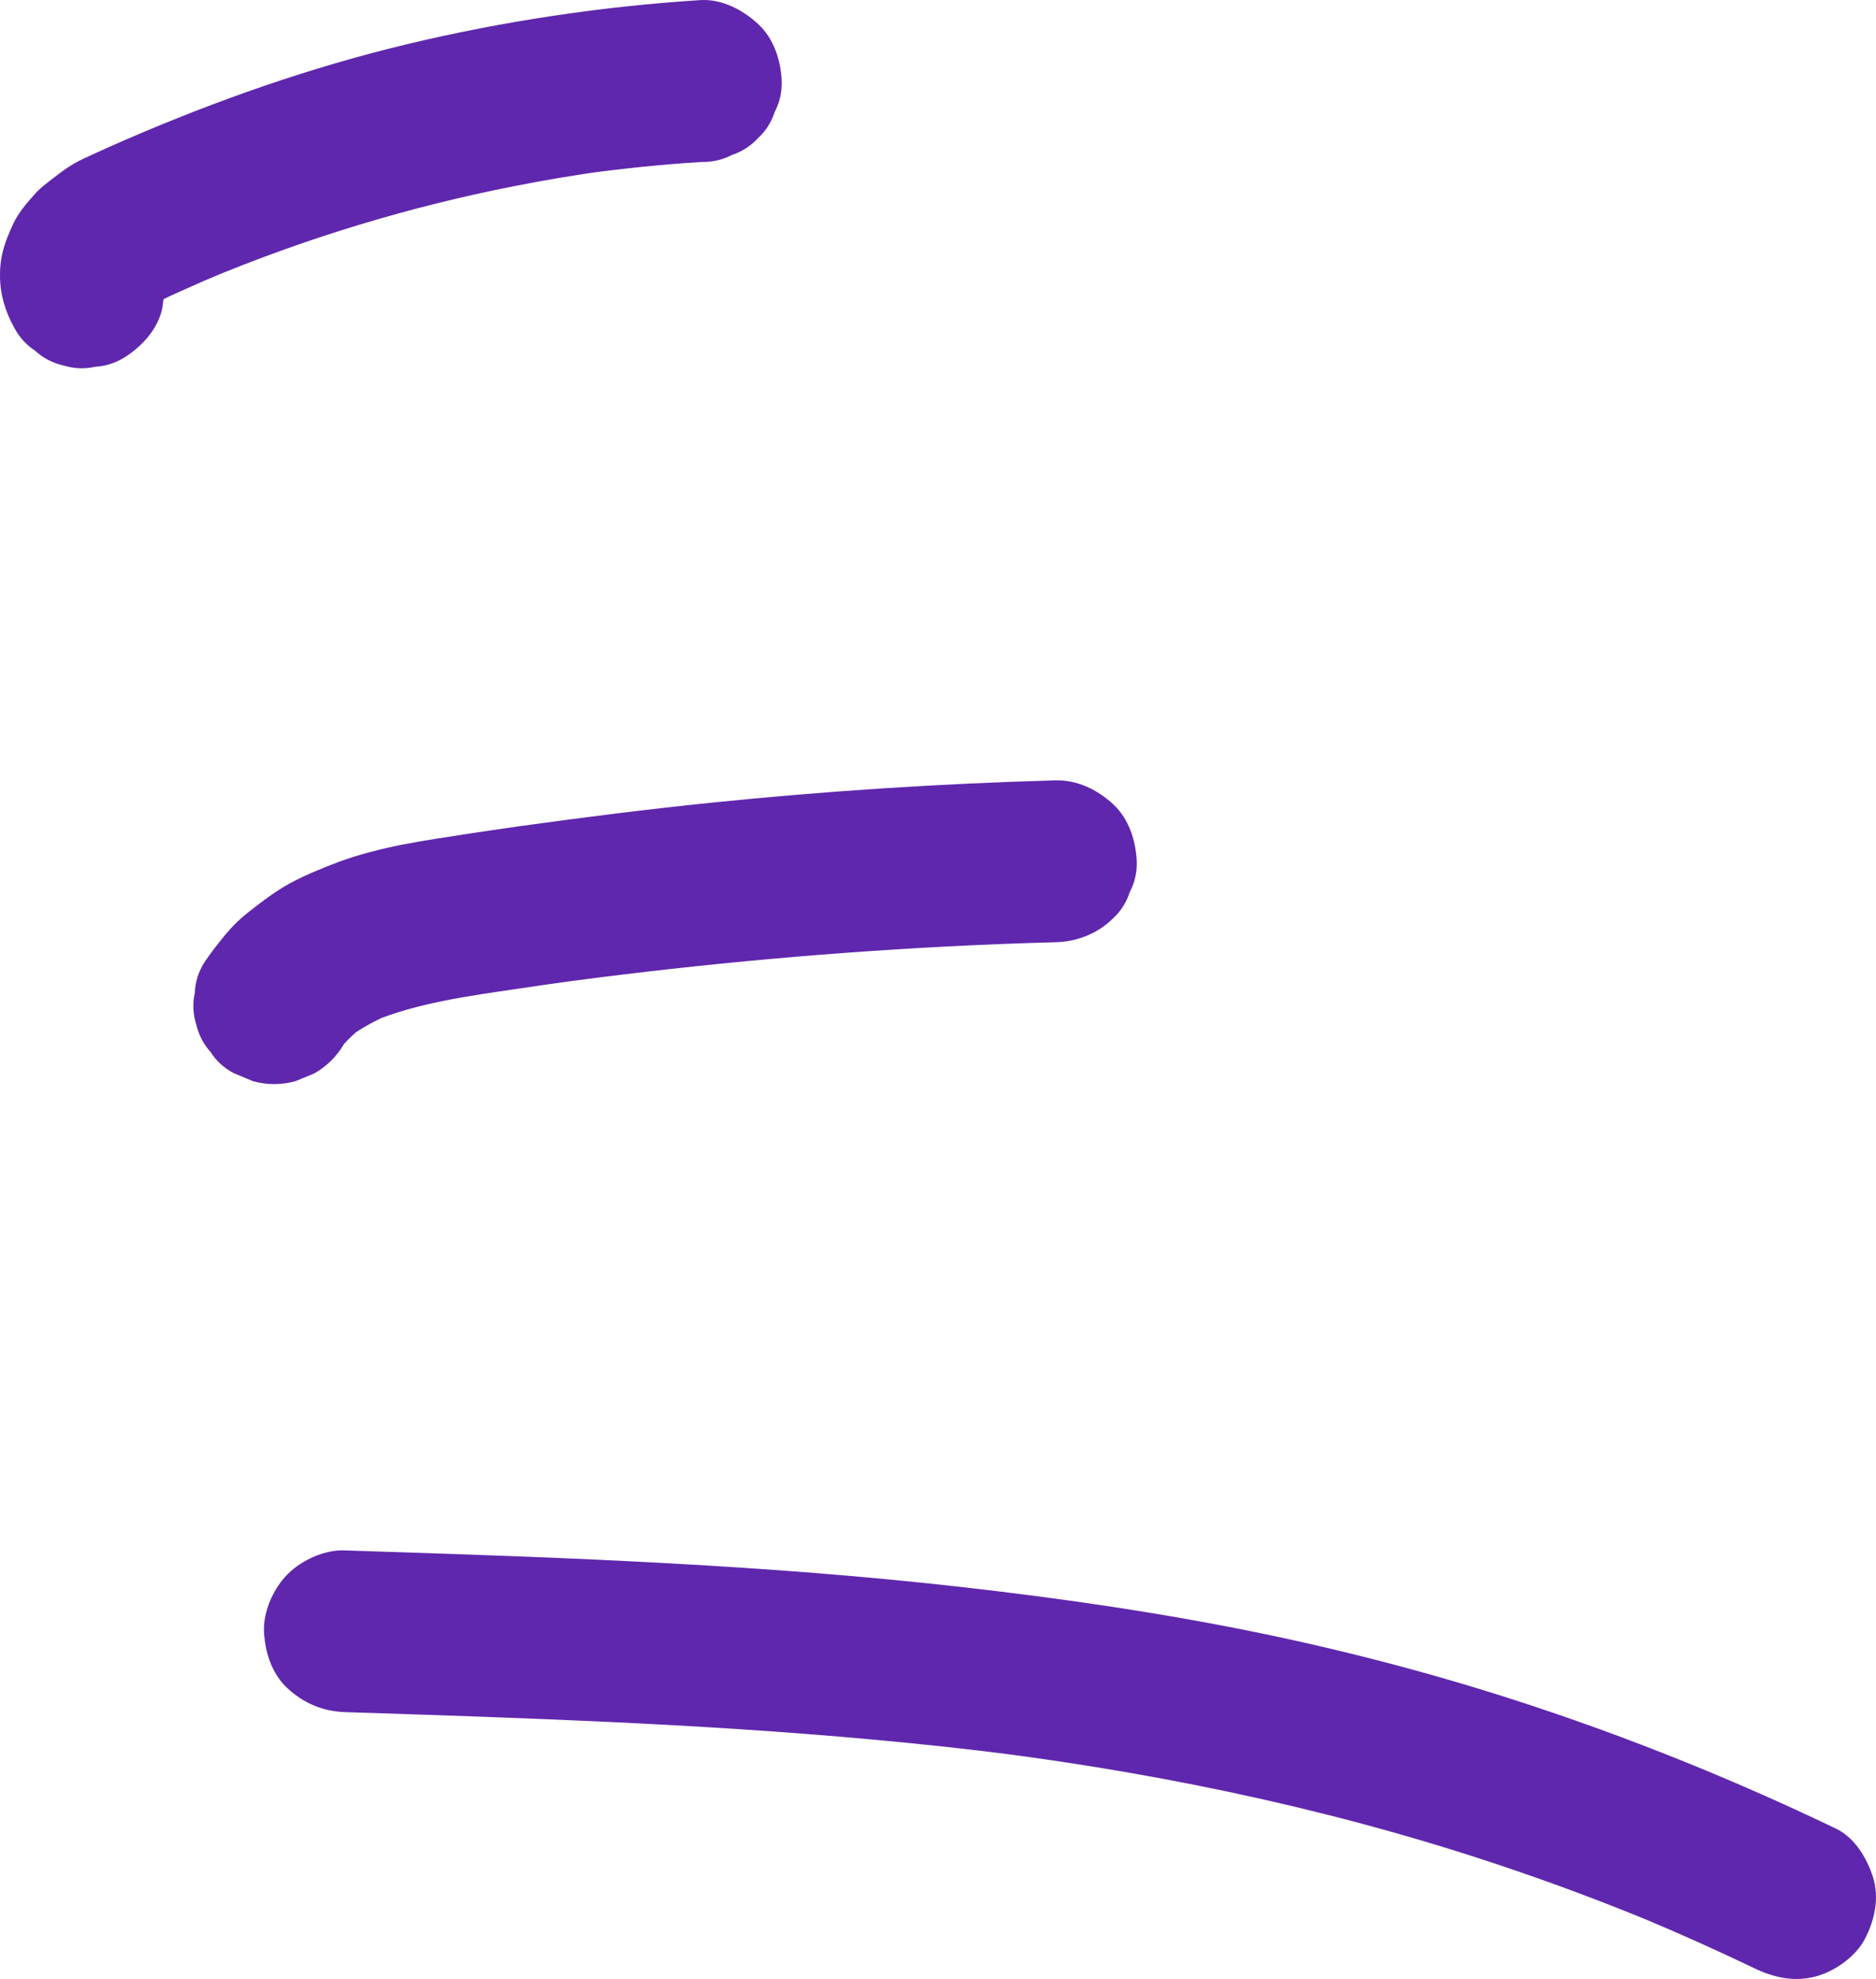
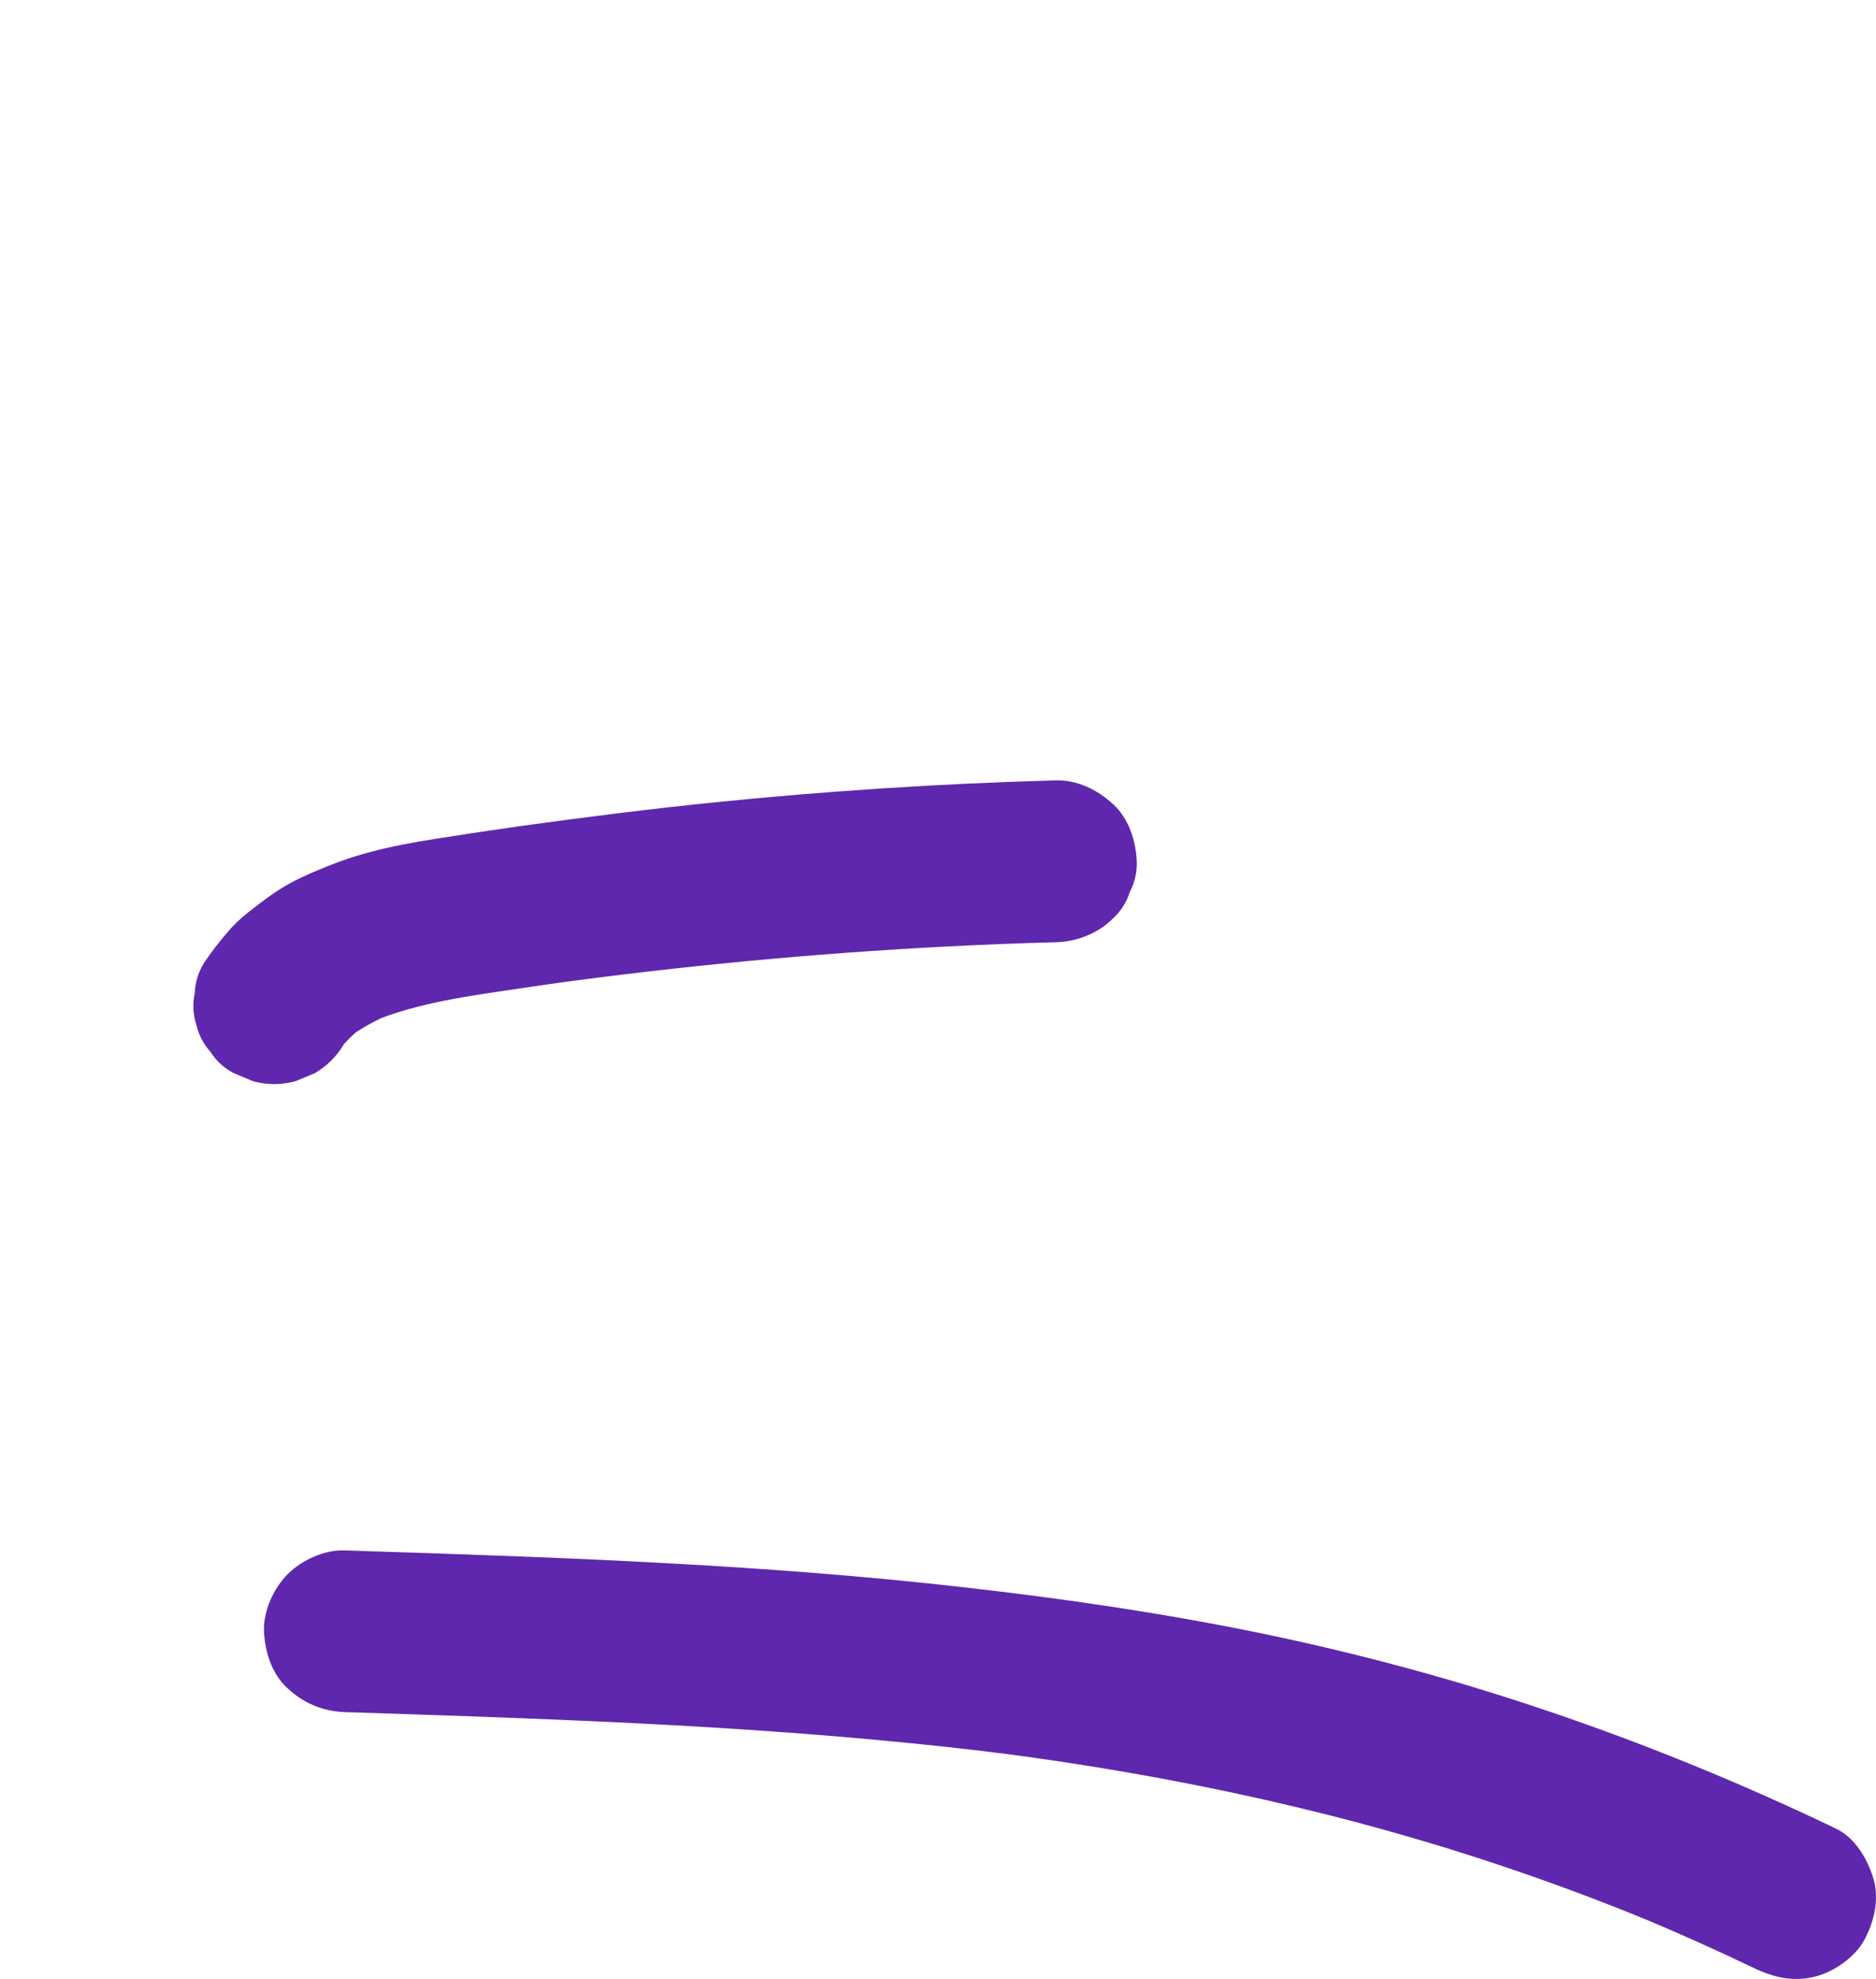
<svg xmlns="http://www.w3.org/2000/svg" width="73" height="77" viewBox="0 0 73 77" fill="none">
  <path d="M13.445 66.617C20.274 66.839 27.112 67.058 33.921 67.681C35.841 67.854 37.756 68.061 39.669 68.308C39.388 68.273 39.111 68.239 38.833 68.201C45.726 69.095 52.529 70.556 59.106 72.826C60.977 73.468 62.824 74.172 64.646 74.933C64.386 74.824 64.125 74.718 63.864 74.608C65.344 75.225 66.808 75.883 68.251 76.575C69.028 76.948 69.824 77.129 70.675 76.895C71.403 76.696 72.202 76.134 72.561 75.454C72.946 74.725 73.142 73.84 72.88 73.03C72.641 72.286 72.169 71.496 71.439 71.148C67.811 69.407 64.073 67.874 60.26 66.584C56.666 65.363 52.995 64.371 49.28 63.593C45.361 62.776 41.394 62.199 37.416 61.749C33.67 61.324 29.914 61.041 26.154 60.834C22.366 60.623 18.577 60.492 14.789 60.37C14.326 60.355 13.86 60.338 13.398 60.323C12.626 60.297 11.75 60.698 11.207 61.236C10.651 61.783 10.232 62.7 10.273 63.495C10.315 64.295 10.579 65.126 11.185 65.686C11.82 66.275 12.567 66.591 13.445 66.617Z" fill="#5F27AD" />
  <path d="M13.384 40.624C13.458 40.515 13.536 40.404 13.617 40.297C13.45 40.513 13.284 40.726 13.118 40.943C13.42 40.55 13.773 40.206 14.167 39.909C13.955 40.07 13.743 40.234 13.526 40.393C14.045 40.005 14.618 39.696 15.216 39.443C14.967 39.549 14.723 39.652 14.474 39.754C16.274 39.01 18.236 38.755 20.146 38.471C20.812 38.372 21.472 38.276 22.137 38.184C21.869 38.221 21.598 38.257 21.331 38.294C23.89 37.942 26.455 37.644 29.025 37.4C31.596 37.156 34.173 36.966 36.75 36.832C38.202 36.755 39.657 36.698 41.106 36.66C41.909 36.638 42.722 36.317 43.297 35.747C43.612 35.458 43.833 35.114 43.96 34.714C44.157 34.337 44.252 33.928 44.233 33.488C44.189 32.688 43.925 31.858 43.323 31.298C42.708 30.727 41.92 30.339 41.065 30.363C38.828 30.427 36.593 30.528 34.362 30.674C32.132 30.82 29.903 31.003 27.678 31.232C25.194 31.487 22.717 31.8 20.244 32.143C19.141 32.298 18.035 32.464 16.934 32.64C16.082 32.773 15.232 32.931 14.396 33.154C13.981 33.264 13.569 33.391 13.167 33.54C12.54 33.779 11.914 34.033 11.319 34.348C10.73 34.665 10.209 35.068 9.684 35.478C9.36 35.729 9.062 36.016 8.8 36.331C8.504 36.687 8.212 37.055 7.956 37.441C7.721 37.808 7.597 38.209 7.579 38.639C7.49 39.045 7.509 39.456 7.637 39.864C7.734 40.268 7.915 40.623 8.189 40.925C8.412 41.275 8.706 41.547 9.079 41.747C9.339 41.857 9.596 41.962 9.855 42.072C10.404 42.219 10.954 42.218 11.502 42.066C11.751 41.964 11.995 41.861 12.244 41.759C12.721 41.48 13.103 41.104 13.384 40.624Z" fill="#5F27AD" />
-   <path d="M6.004 9.606C5.979 9.563 5.958 9.521 5.938 9.476C6.044 9.725 6.147 9.974 6.25 10.219C6.224 10.148 6.203 10.078 6.19 10.006C6.227 10.273 6.263 10.544 6.303 10.812C6.291 10.725 6.292 10.645 6.299 10.558C6.266 10.834 6.231 11.115 6.192 11.394C6.208 11.29 6.237 11.197 6.276 11.098C6.166 11.358 6.059 11.62 5.949 11.88C6.009 11.747 6.081 11.629 6.168 11.516C6.002 11.729 5.835 11.946 5.666 12.158C5.828 11.956 6.016 11.781 6.224 11.62C6.011 11.784 5.795 11.947 5.583 12.107C6.035 11.77 6.548 11.55 7.061 11.317C7.62 11.064 8.175 10.823 8.74 10.589C8.491 10.691 8.242 10.793 7.998 10.896C9.941 10.086 11.921 9.37 13.935 8.759C15.939 8.15 17.974 7.642 20.028 7.239C21.195 7.009 22.37 6.813 23.549 6.646C23.28 6.687 23.009 6.723 22.742 6.76C24.253 6.554 25.771 6.397 27.292 6.302C27.712 6.31 28.106 6.223 28.47 6.035C28.858 5.905 29.196 5.694 29.482 5.389C29.798 5.1 30.018 4.757 30.146 4.356C30.344 3.975 30.433 3.569 30.418 3.13C30.375 2.33 30.111 1.5 29.505 0.939C28.906 0.384 28.092 -0.047 27.247 0.004C23.408 0.25 19.576 0.824 15.837 1.72C12.085 2.621 8.459 3.893 4.921 5.423C4.471 5.616 4.028 5.815 3.583 6.021C3.362 6.123 3.135 6.219 2.926 6.34C2.523 6.566 2.157 6.866 1.796 7.147C1.63 7.275 1.473 7.41 1.337 7.571C1.038 7.909 0.719 8.274 0.523 8.692C0.198 9.39 -0.005 9.938 8.87168e-05 10.732C0.001 11.448 0.205 12.126 0.553 12.75C0.751 13.121 1.022 13.419 1.363 13.643C1.672 13.931 2.043 14.123 2.464 14.219C2.875 14.346 3.289 14.364 3.705 14.27C4.112 14.247 4.495 14.124 4.852 13.902C5.537 13.466 6.138 12.811 6.316 11.994C6.352 11.714 6.391 11.435 6.425 11.155C6.42 10.602 6.278 10.085 6.004 9.606Z" fill="#5F27AD" />
</svg>